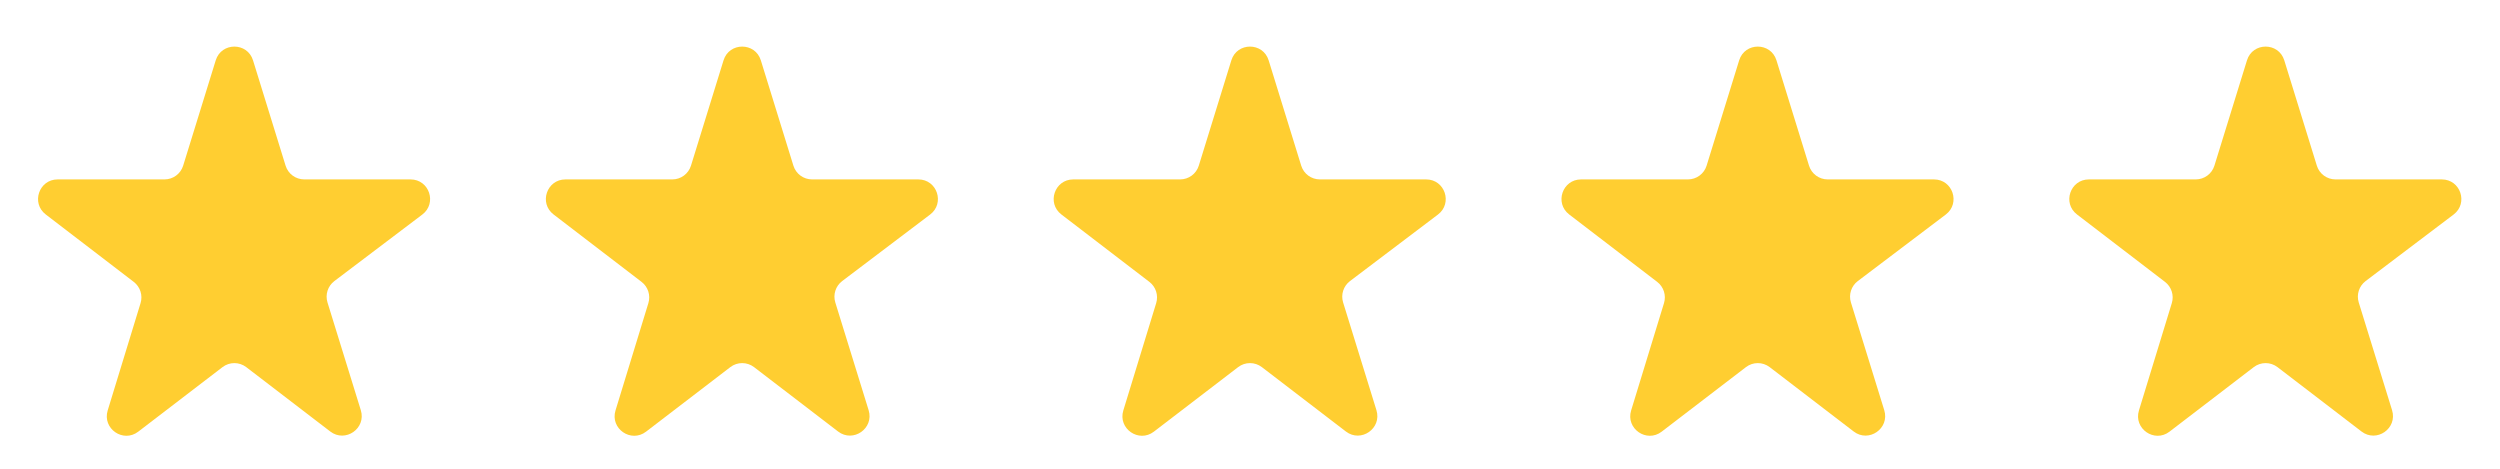
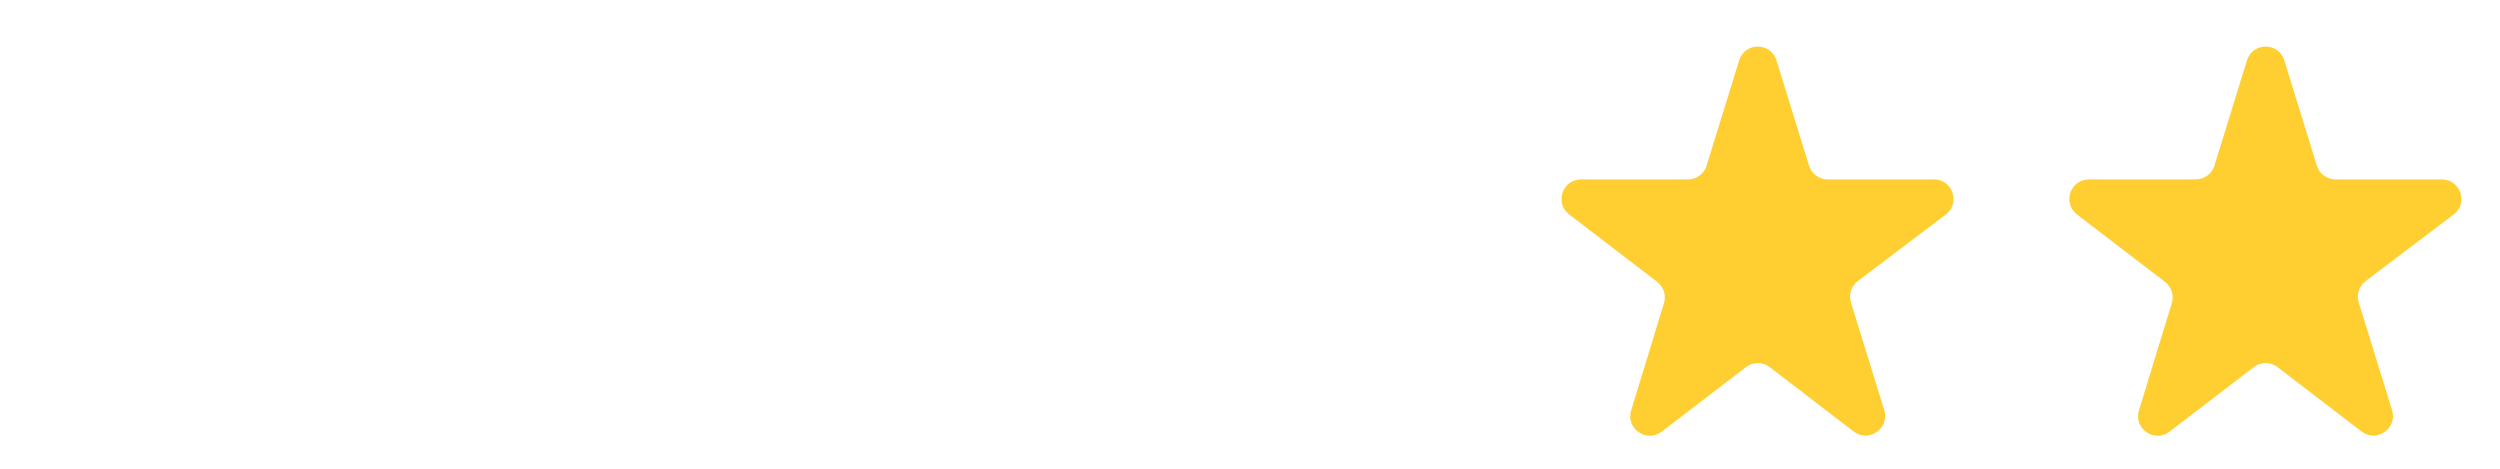
<svg xmlns="http://www.w3.org/2000/svg" width="128" height="24" viewBox="0 0 128 24" fill="none">
-   <path d="M73.624 10.984C74.388 10.405 73.979 9.186 73.02 9.186H67.578C67.139 9.186 66.752 8.901 66.622 8.482L64.955 3.09C64.665 2.151 63.335 2.151 63.045 3.09L61.378 8.482C61.248 8.901 60.861 9.186 60.422 9.186H54.95C53.994 9.186 53.583 10.399 54.342 10.98L58.849 14.433C59.18 14.687 59.319 15.12 59.197 15.519L57.514 21.015C57.229 21.945 58.306 22.693 59.078 22.101L63.392 18.797C63.751 18.522 64.249 18.522 64.608 18.797L68.91 22.093C69.683 22.685 70.761 21.934 70.474 21.003L68.767 15.484C68.643 15.082 68.784 14.645 69.119 14.391L73.624 10.984Z" fill="#FFCE31" />
-   <path d="M47.623 10.984C48.388 10.405 47.979 9.186 47.02 9.186H41.578C41.139 9.186 40.752 8.901 40.622 8.482L38.955 3.09C38.665 2.151 37.335 2.151 37.045 3.09L35.378 8.482C35.248 8.901 34.861 9.186 34.422 9.186H28.95C27.994 9.186 27.583 10.399 28.342 10.98L32.849 14.433C33.18 14.687 33.319 15.12 33.197 15.519L31.514 21.015C31.229 21.945 32.306 22.693 33.078 22.101L37.392 18.797C37.751 18.522 38.249 18.522 38.608 18.797L42.91 22.093C43.684 22.685 44.761 21.934 44.474 21.003L42.767 15.484C42.643 15.082 42.784 14.645 43.119 14.391L47.623 10.984Z" fill="#FFCE31" />
-   <path d="M21.623 10.984C22.388 10.405 21.979 9.186 21.02 9.186H15.578C15.139 9.186 14.752 8.901 14.622 8.482L12.955 3.09C12.665 2.151 11.335 2.151 11.045 3.09L9.378 8.482C9.248 8.901 8.861 9.186 8.422 9.186H2.95C1.994 9.186 1.583 10.399 2.342 10.98L6.849 14.433C7.18 14.687 7.319 15.12 7.197 15.519L5.514 21.015C5.229 21.945 6.306 22.693 7.078 22.101L11.392 18.797C11.751 18.522 12.249 18.522 12.608 18.797L16.91 22.093C17.683 22.685 18.761 21.934 18.474 21.003L16.767 15.484C16.643 15.082 16.784 14.645 17.119 14.391L21.623 10.984Z" fill="#FFCE31" />
  <path d="M99.624 10.984C100.388 10.405 99.979 9.186 99.02 9.186H93.578C93.139 9.186 92.752 8.901 92.622 8.482L90.955 3.09C90.665 2.151 89.335 2.151 89.045 3.09L87.378 8.482C87.248 8.901 86.861 9.186 86.422 9.186H80.95C79.994 9.186 79.583 10.399 80.342 10.98L84.849 14.433C85.18 14.687 85.319 15.12 85.197 15.519L83.514 21.015C83.229 21.945 84.306 22.693 85.078 22.101L89.392 18.797C89.751 18.522 90.249 18.522 90.608 18.797L94.91 22.093C95.683 22.685 96.761 21.934 96.474 21.003L94.767 15.484C94.643 15.082 94.784 14.645 95.119 14.391L99.624 10.984Z" fill="#FFCE31" />
  <path d="M125.624 10.984C126.388 10.405 125.979 9.186 125.02 9.186H119.578C119.139 9.186 118.752 8.901 118.622 8.482L116.955 3.09C116.665 2.151 115.335 2.151 115.045 3.09L113.378 8.482C113.248 8.901 112.861 9.186 112.422 9.186H106.95C105.994 9.186 105.583 10.399 106.342 10.98L110.849 14.433C111.18 14.687 111.319 15.12 111.197 15.519L109.514 21.015C109.229 21.945 110.306 22.693 111.078 22.101L115.392 18.797C115.751 18.522 116.249 18.522 116.608 18.797L120.91 22.093C121.684 22.685 122.761 21.934 122.474 21.003L120.767 15.484C120.643 15.082 120.784 14.645 121.119 14.391L125.624 10.984Z" fill="#FFCE31" />
</svg>